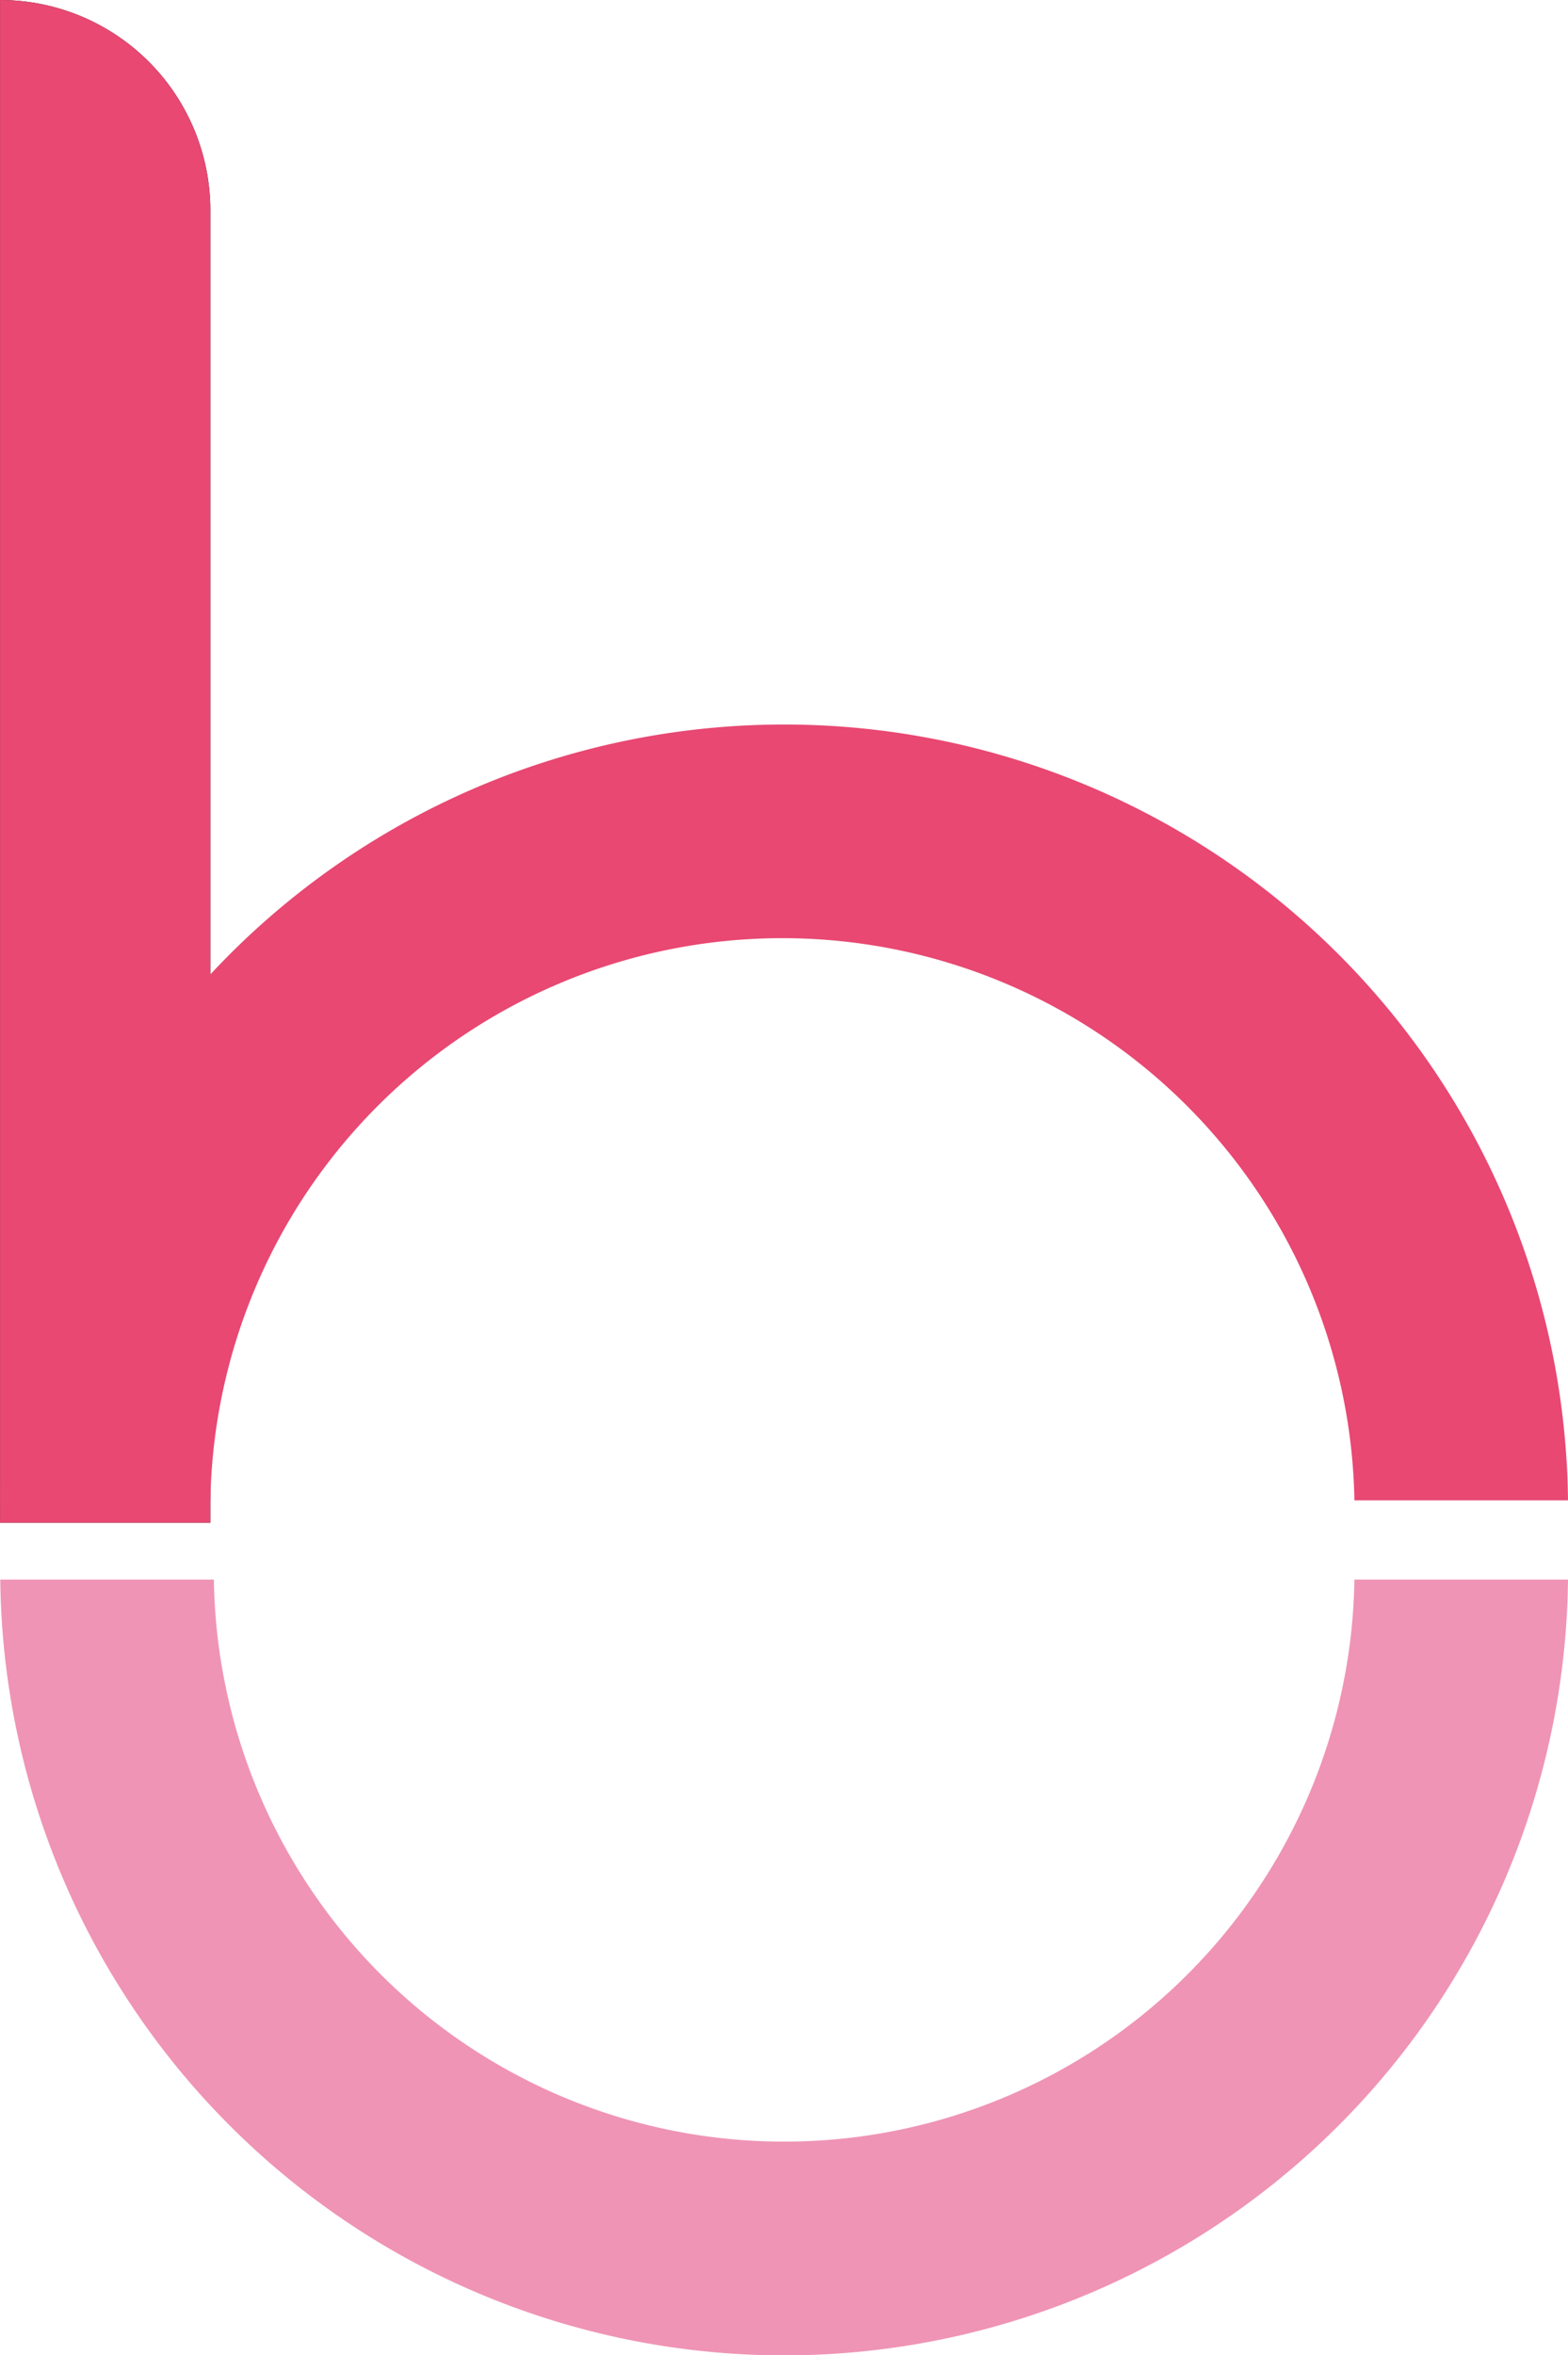
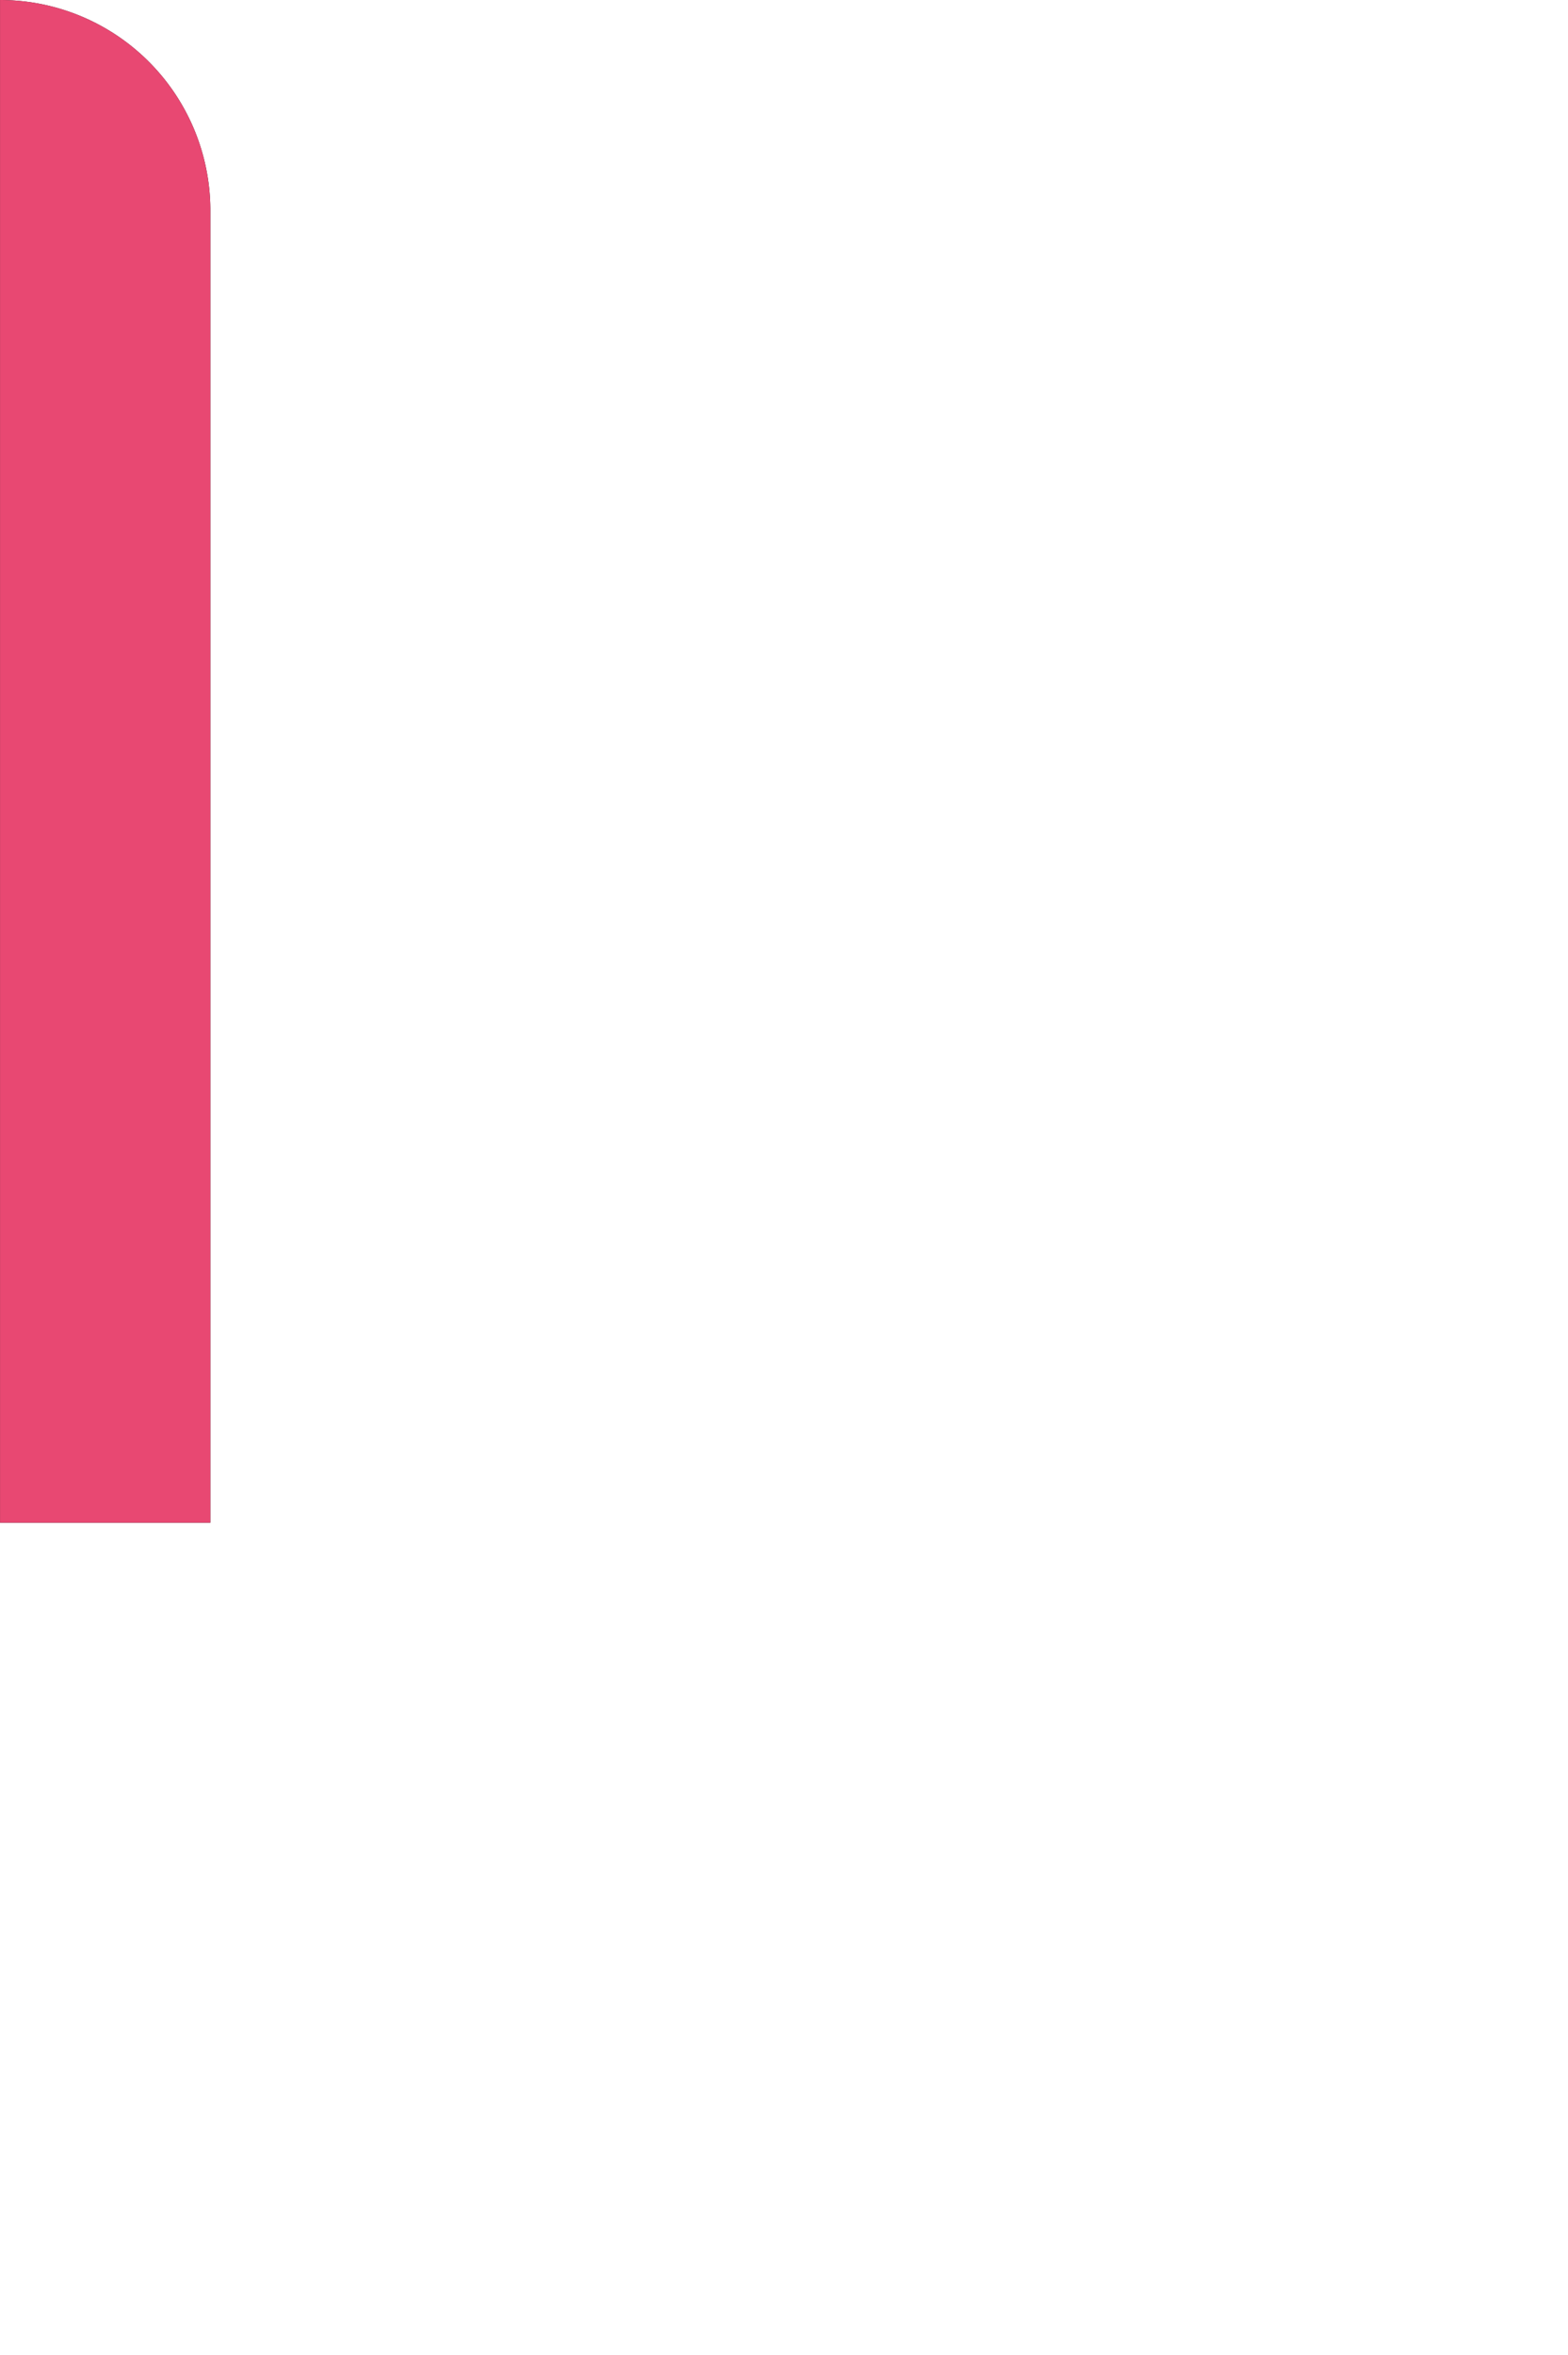
<svg xmlns="http://www.w3.org/2000/svg" width="84.994" height="127.596" viewBox="0 0 84.994 127.596">
  <defs>
    <style>.a{fill:#1d1e21;}.b{fill:#e84872;}.c{fill:#ef94b5;}</style>
  </defs>
  <g transform="translate(-87.633 -3.241)">
    <path class="a" d="M99.035,85.739h-11.4V3.241h0a11.4,11.4,0,0,1,11.4,11.4Z" transform="translate(0 0)" />
    <path class="b" d="M99.035,85.739h-11.4V3.241h0a11.4,11.4,0,0,1,11.4,11.4Z" transform="translate(0 0)" />
-     <path class="b" d="M99.079,200.843a31.012,31.012,0,0,1,62.014,0H172.67a42.492,42.492,0,0,0-84.979,0Z" transform="translate(-0.043 -116.317)" />
-     <path class="c" d="M161.092,342.306a30.915,30.915,0,0,1-61.823,0H87.691a42.492,42.492,0,0,0,84.979,0Z" transform="translate(-0.043 -253.483)" />
  </g>
</svg>